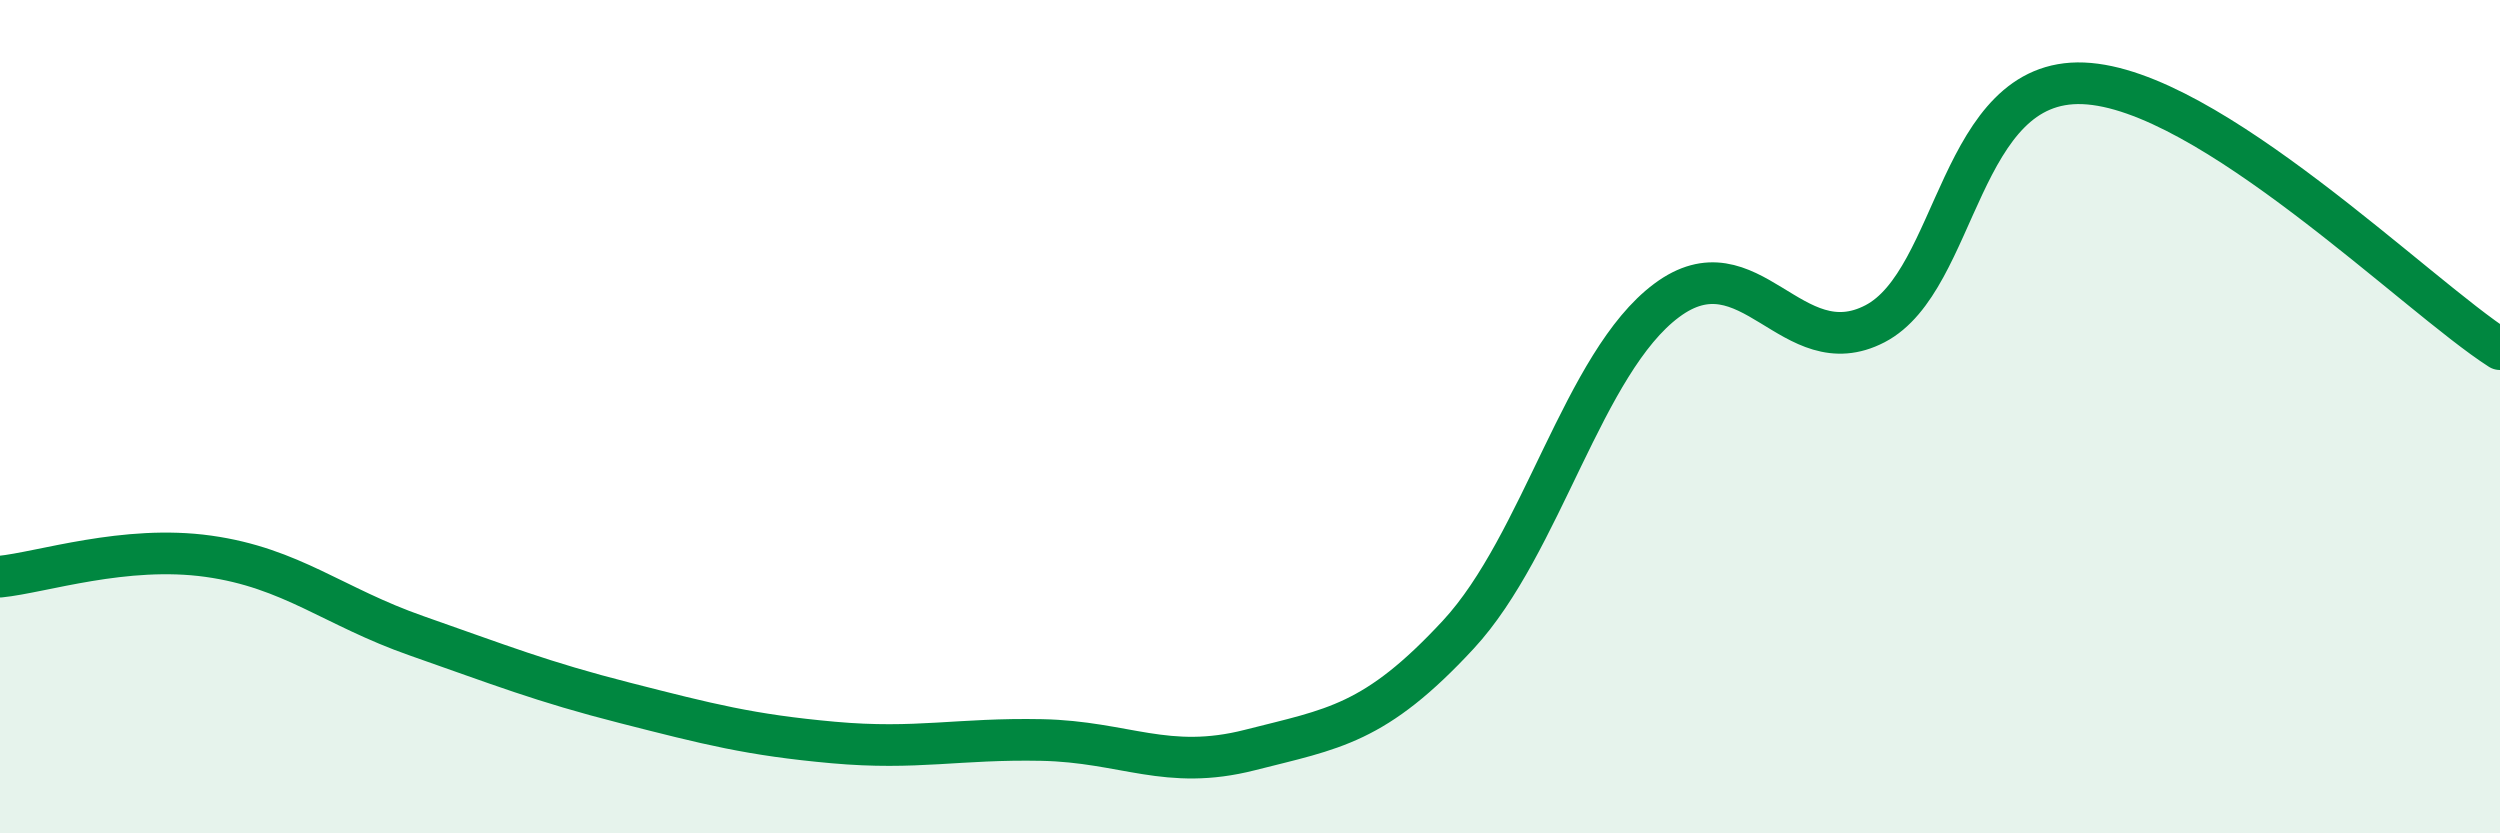
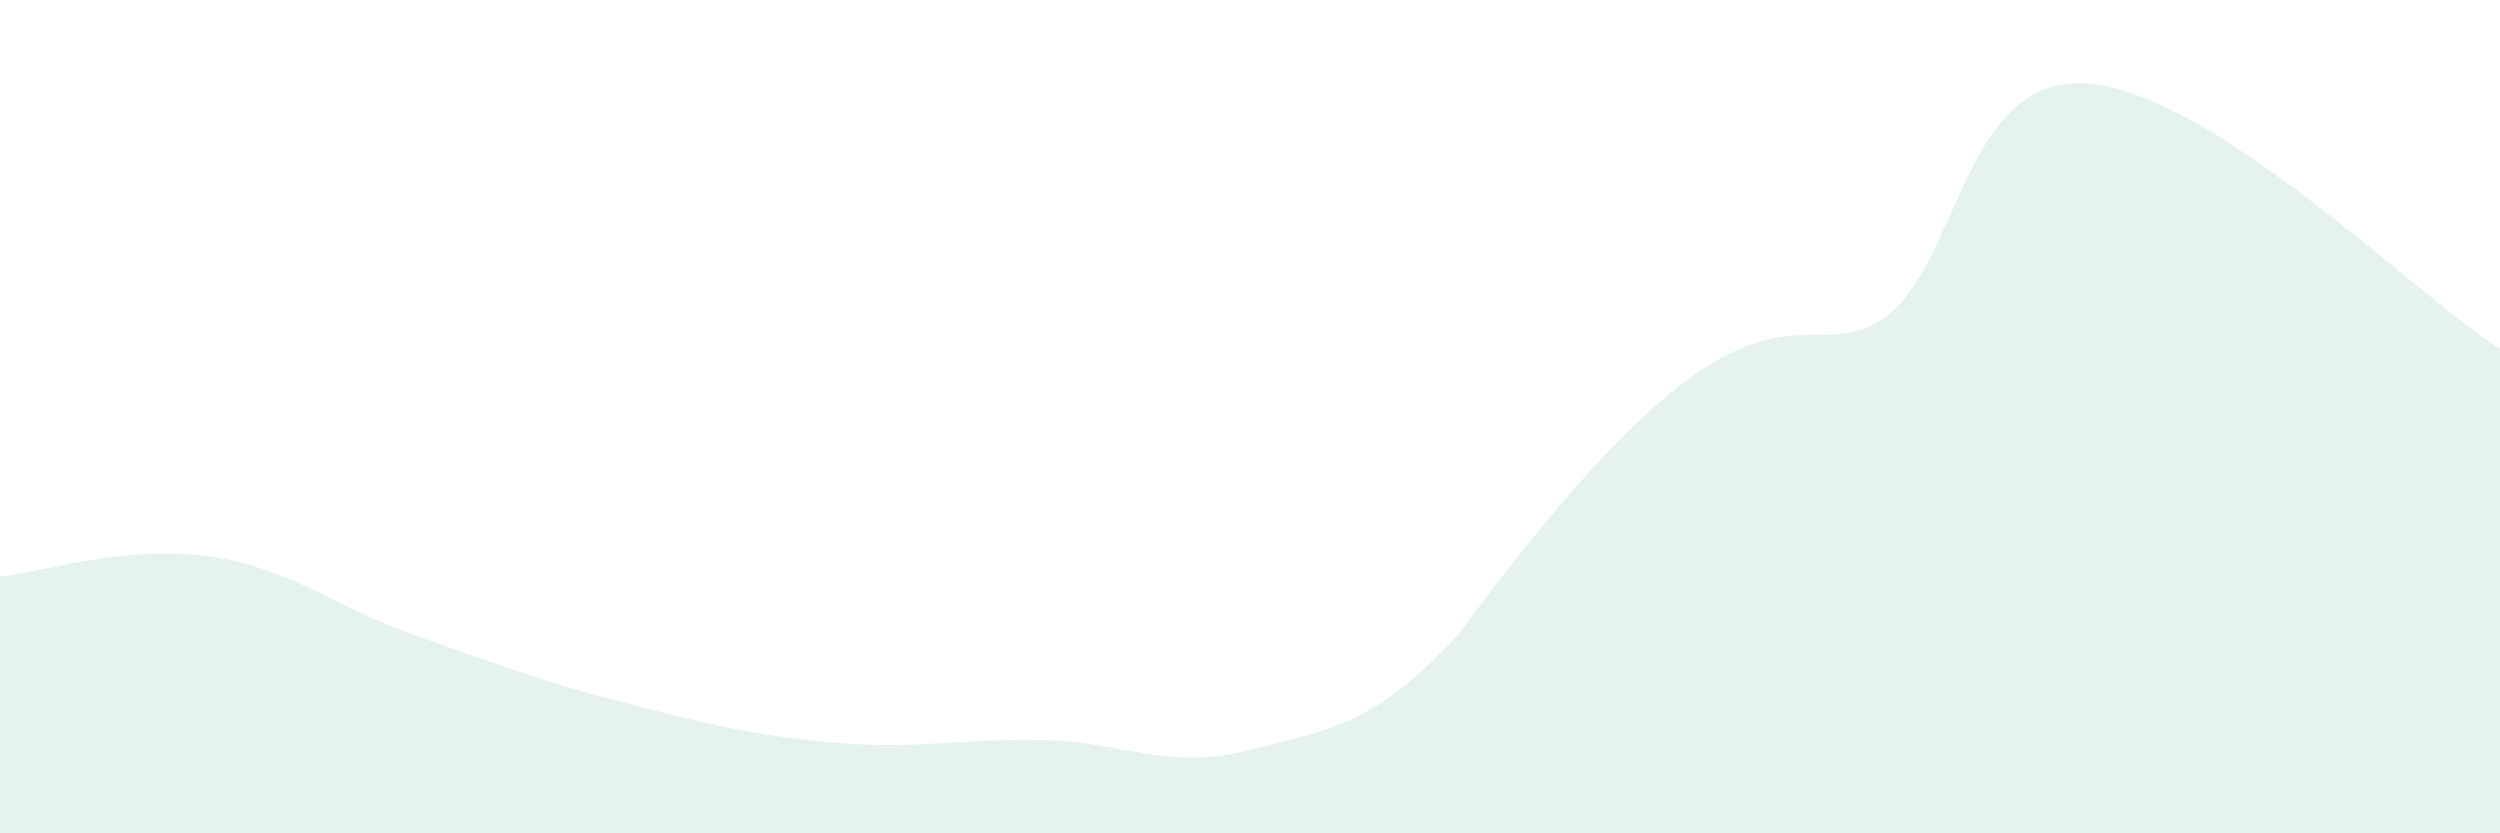
<svg xmlns="http://www.w3.org/2000/svg" width="60" height="20" viewBox="0 0 60 20">
-   <path d="M 0,13.84 C 1,13.74 3,13.07 5,13.35 C 7,13.63 8,14.56 10,15.26 C 12,15.96 13,16.36 15,16.87 C 17,17.38 18,17.64 20,17.82 C 22,18 23,17.72 25,17.76 C 27,17.8 28,18.51 30,18 C 32,17.49 33,17.39 35,15.23 C 37,13.07 38,8.7 40,7.21 C 42,5.72 43,8.81 45,7.77 C 47,6.73 47,1.88 50,2 C 53,2.12 58,7.1 60,8.38L60 20L0 20Z" fill="#008740" opacity="0.1" stroke-linecap="round" stroke-linejoin="round" />
-   <path d="M 0,13.84 C 1,13.74 3,13.07 5,13.35 C 7,13.63 8,14.56 10,15.26 C 12,15.96 13,16.36 15,16.87 C 17,17.38 18,17.64 20,17.82 C 22,18 23,17.72 25,17.76 C 27,17.8 28,18.51 30,18 C 32,17.49 33,17.39 35,15.23 C 37,13.07 38,8.7 40,7.21 C 42,5.72 43,8.81 45,7.77 C 47,6.73 47,1.88 50,2 C 53,2.12 58,7.1 60,8.38" stroke="#008740" stroke-width="1" fill="none" stroke-linecap="round" stroke-linejoin="round" />
+   <path d="M 0,13.84 C 1,13.74 3,13.07 5,13.35 C 7,13.63 8,14.56 10,15.26 C 12,15.96 13,16.36 15,16.87 C 17,17.38 18,17.64 20,17.82 C 22,18 23,17.72 25,17.76 C 27,17.8 28,18.51 30,18 C 32,17.49 33,17.39 35,15.23 C 42,5.72 43,8.81 45,7.77 C 47,6.73 47,1.88 50,2 C 53,2.12 58,7.1 60,8.38L60 20L0 20Z" fill="#008740" opacity="0.1" stroke-linecap="round" stroke-linejoin="round" />
</svg>